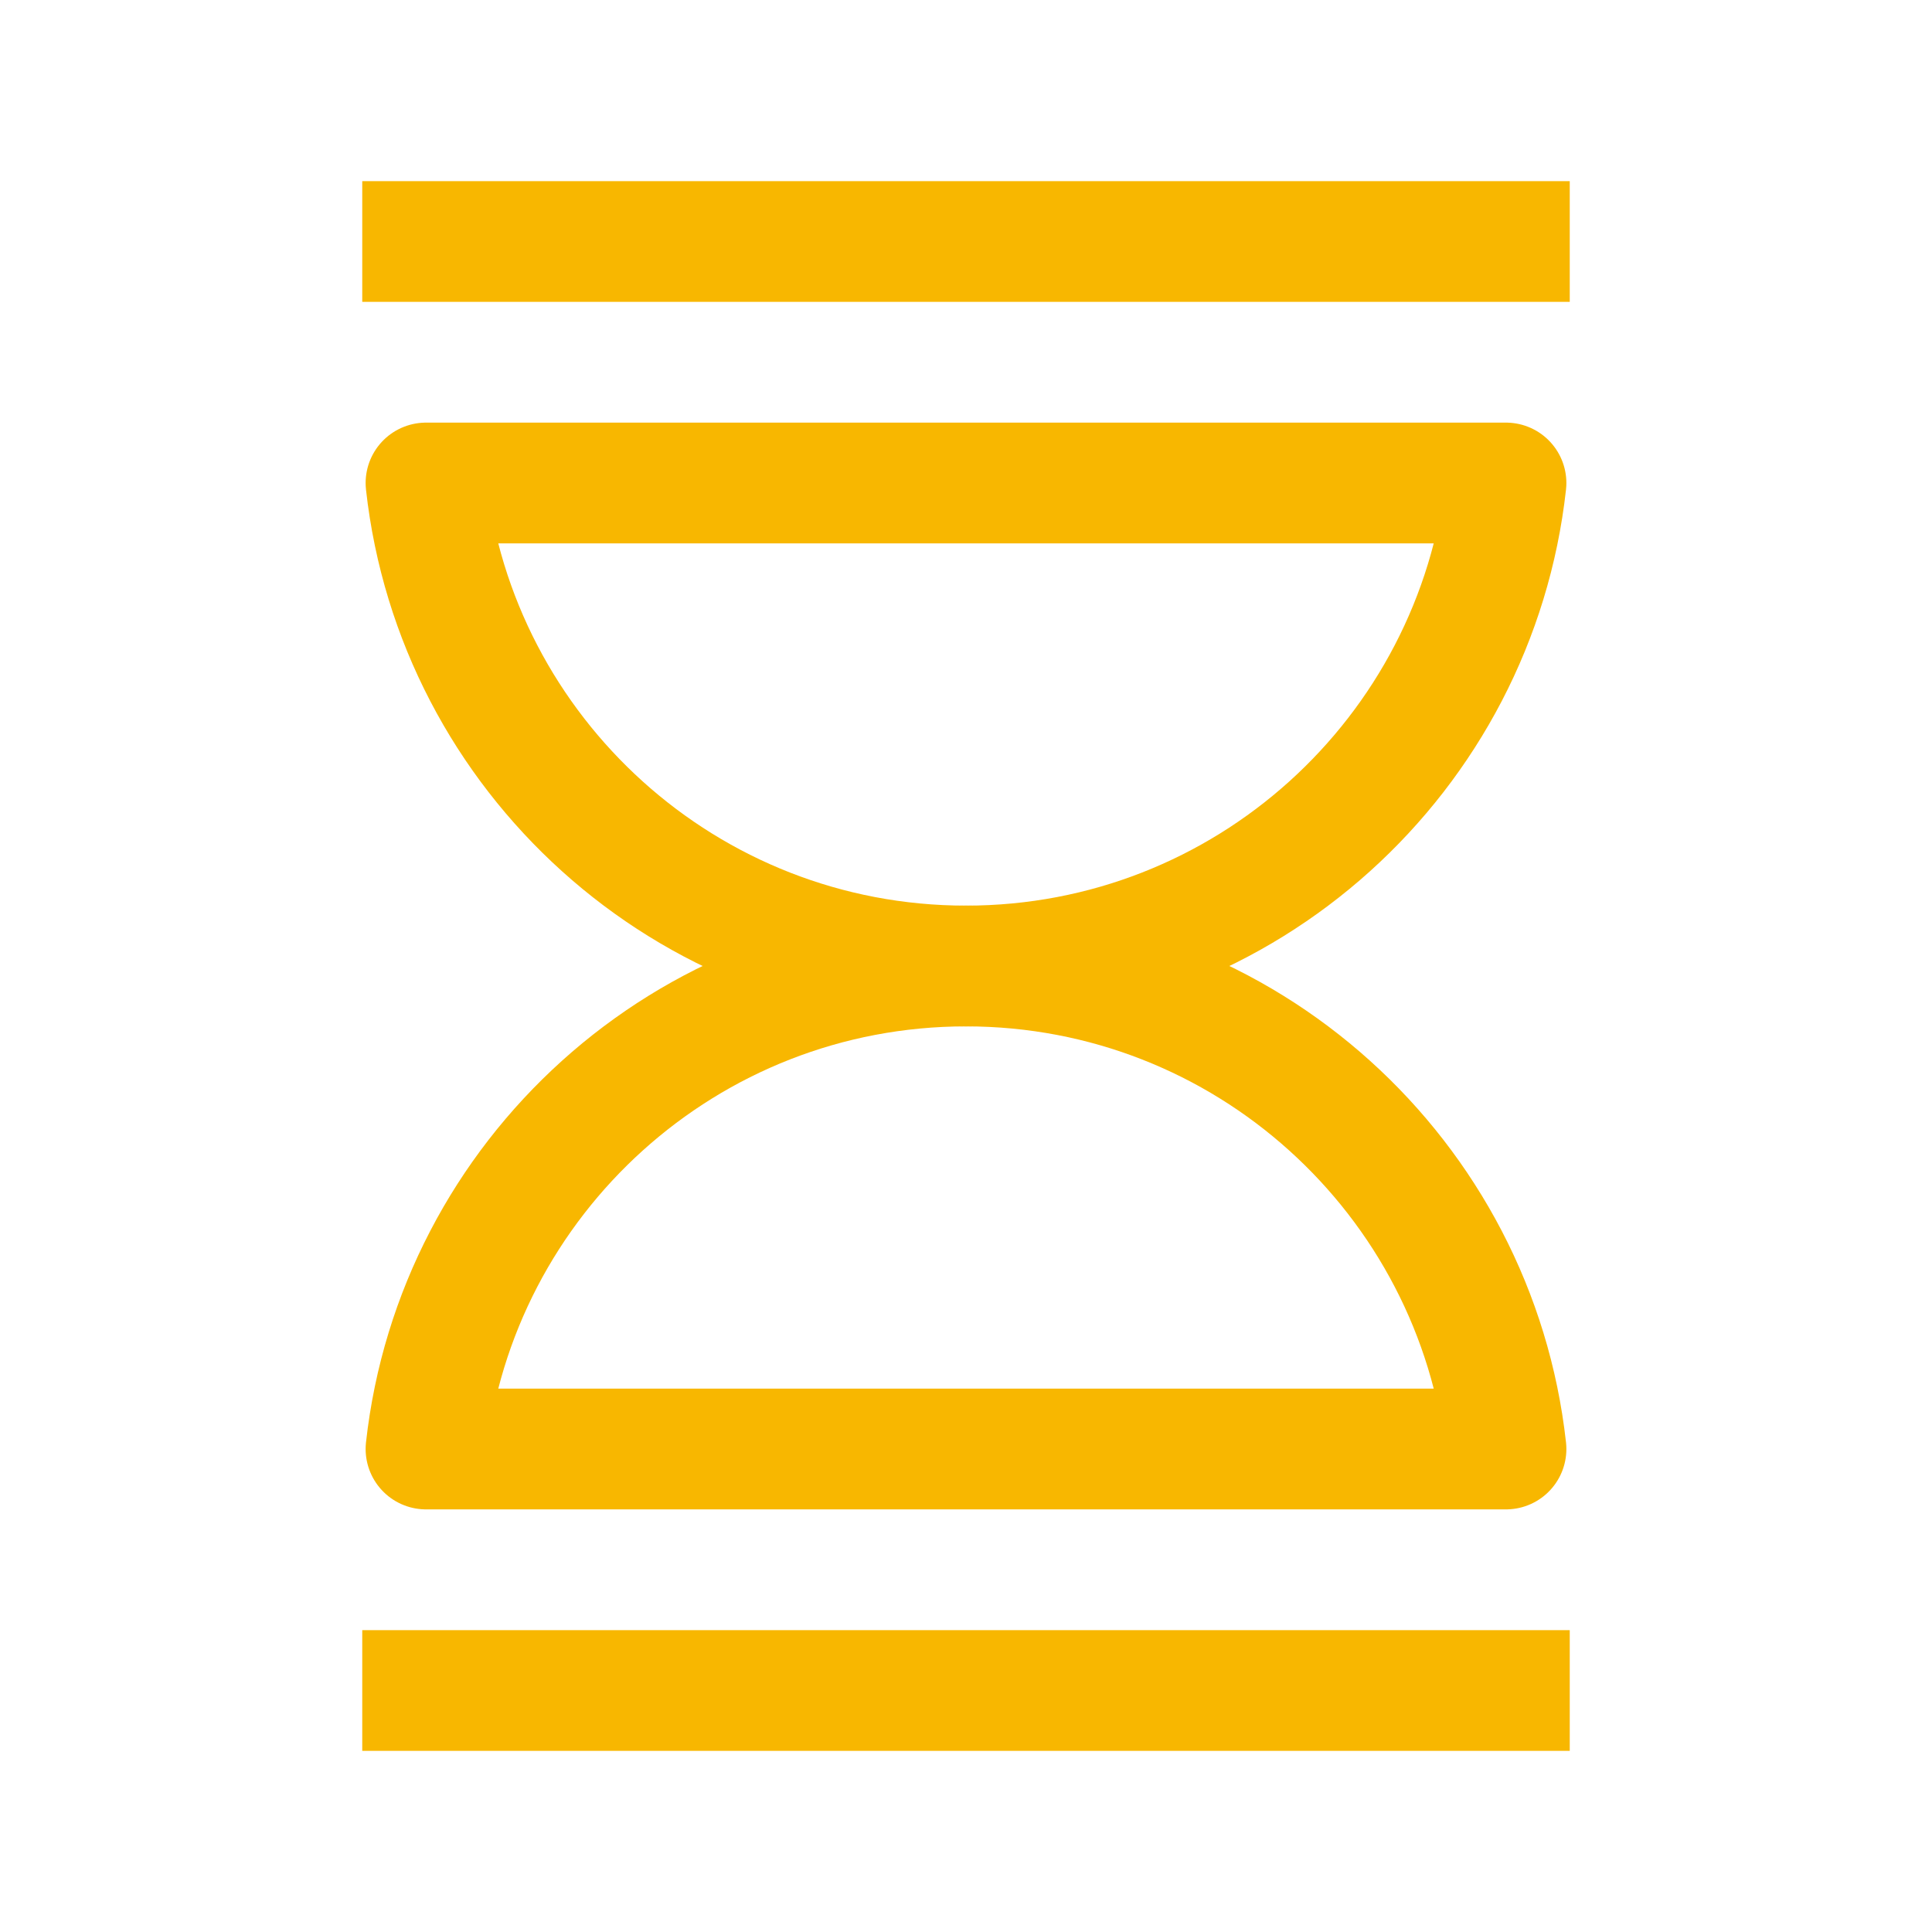
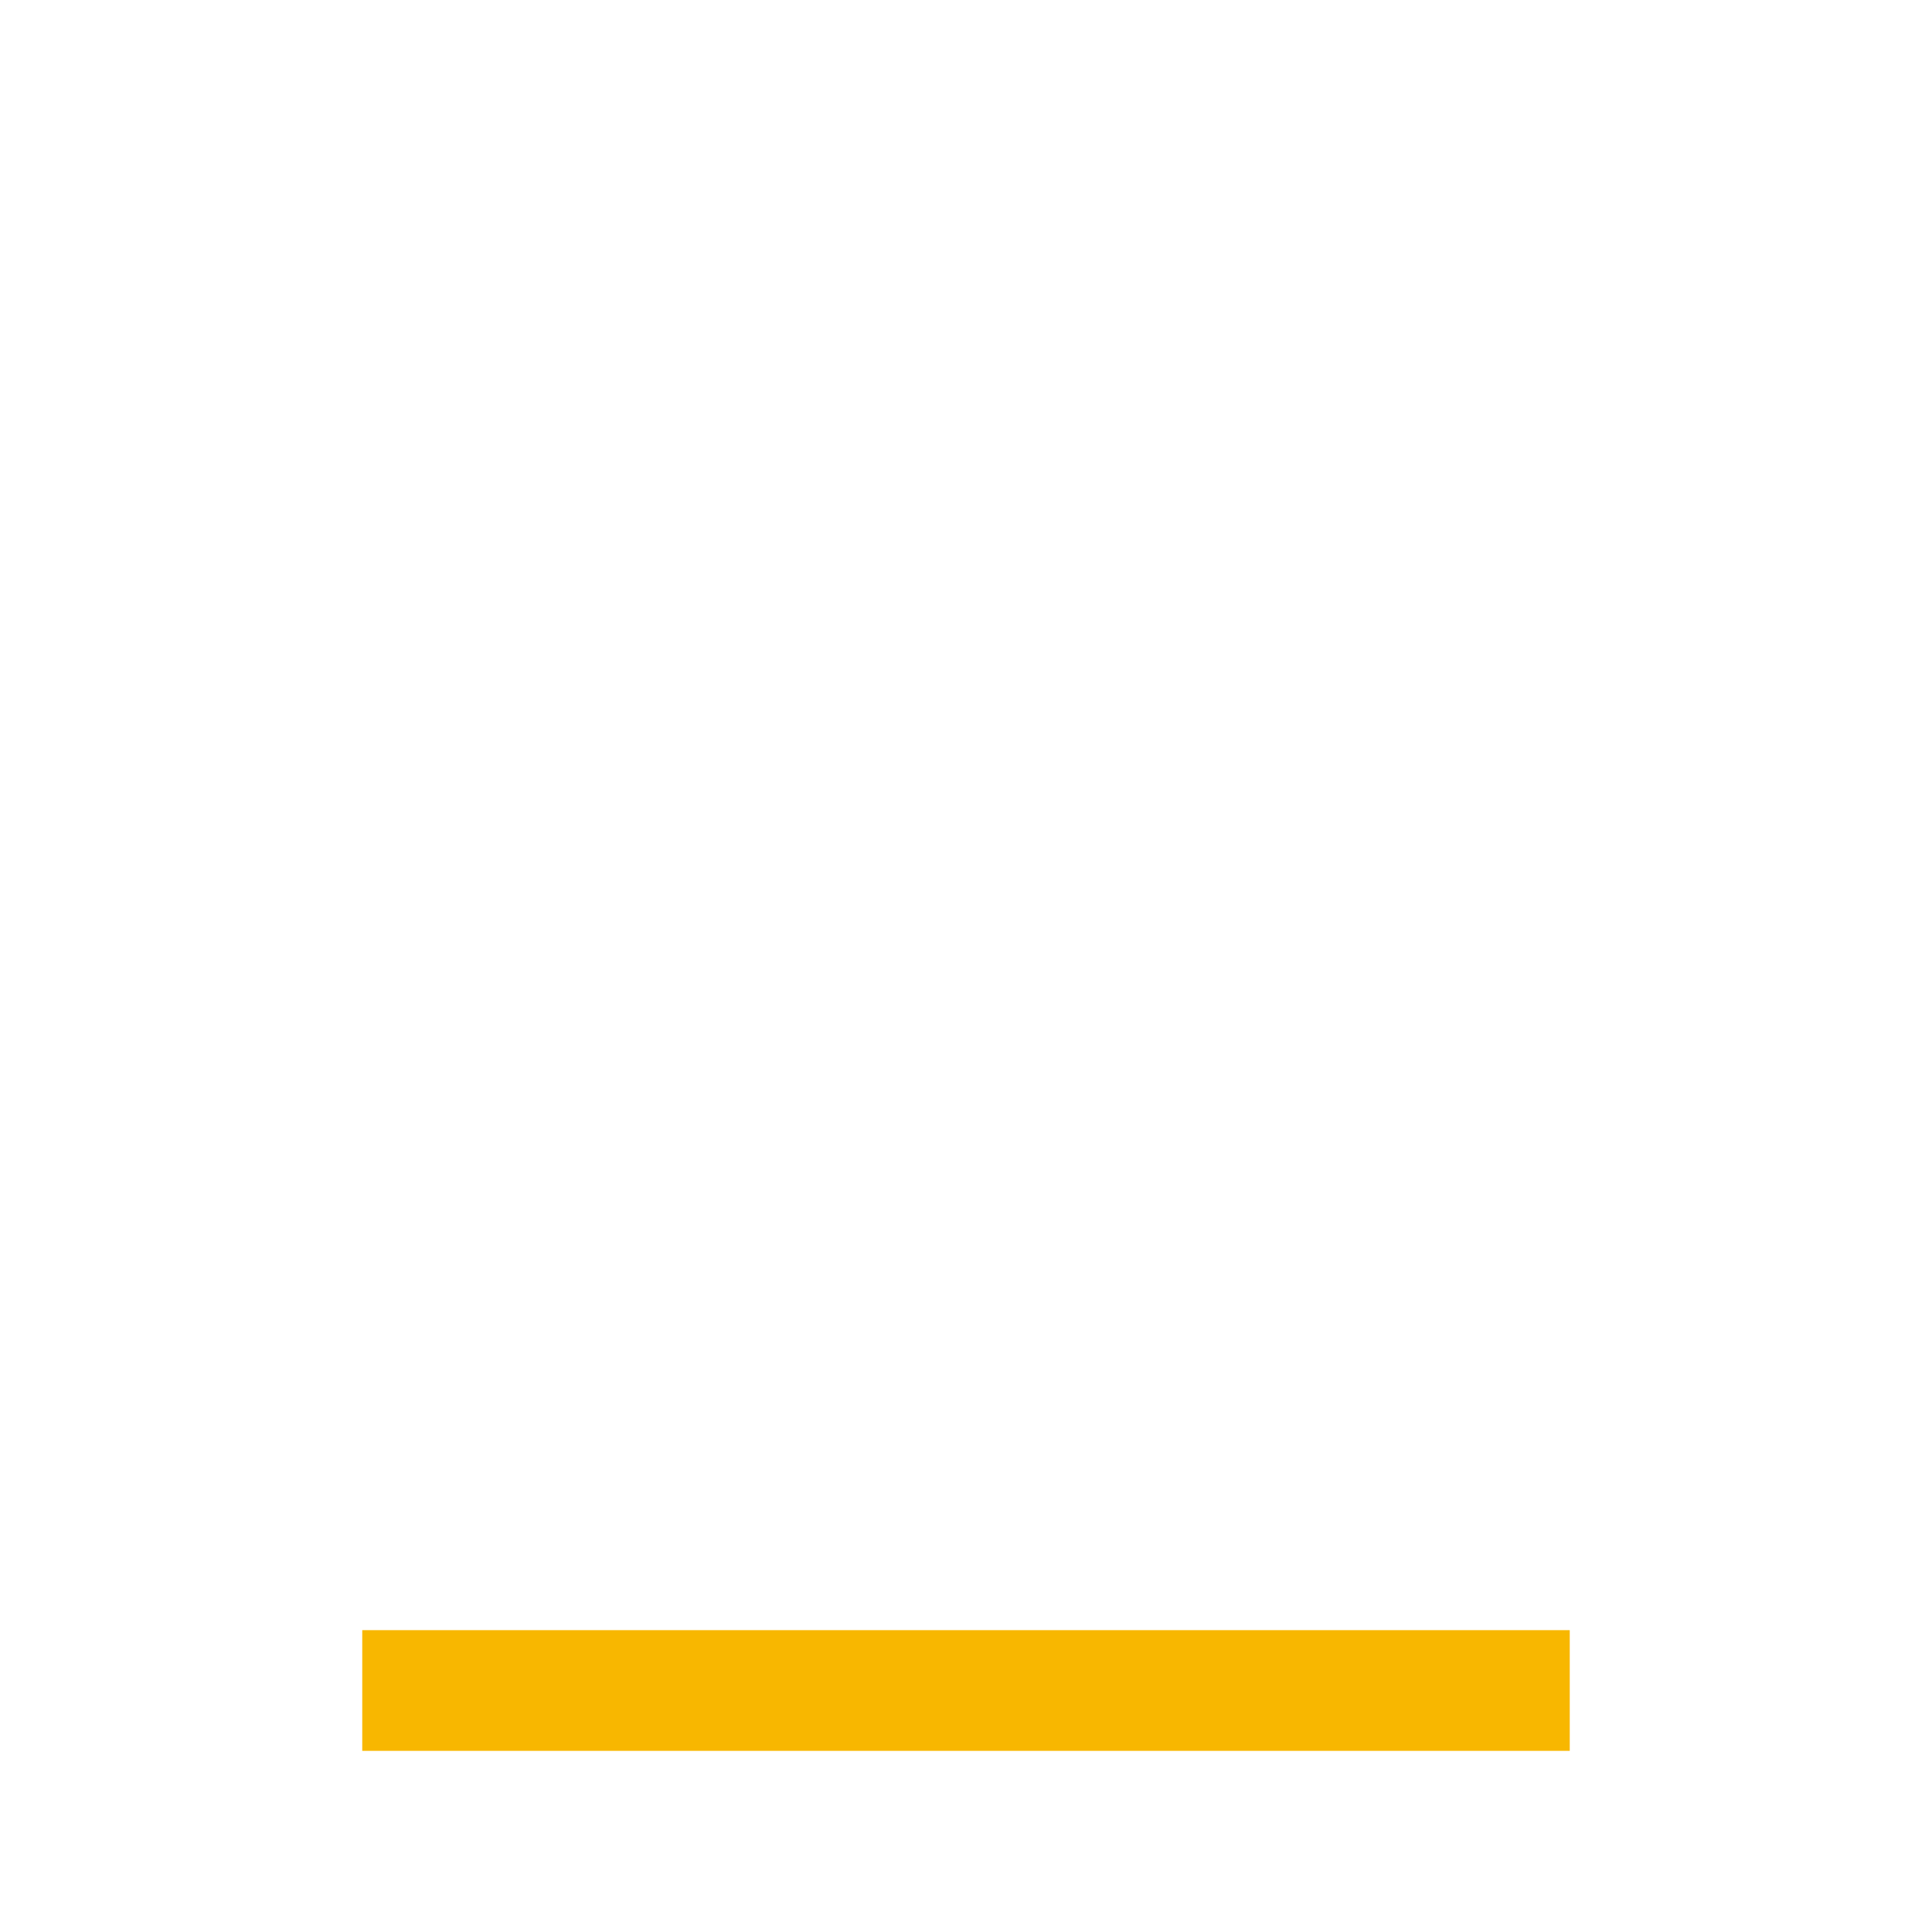
<svg xmlns="http://www.w3.org/2000/svg" width="16" height="16" viewBox="0 0 16 16" fill="none">
-   <path d="M12.472 4C12.223 6.25 10.316 8 8 8C5.684 8 3.777 6.25 3.528 4H12.472Z" stroke="#F8B700" stroke-linecap="round" stroke-linejoin="round" />
-   <path d="M12.472 12C12.223 9.75 10.316 8 8 8C5.684 8 3.777 9.75 3.528 12H12.472Z" stroke="#F8B700" stroke-linecap="round" stroke-linejoin="round" />
-   <path d="M3 2H13" stroke="#F8B700" stroke-linejoin="round" />
  <path d="M3 14H13" stroke="#F8B700" stroke-linejoin="round" />
</svg>